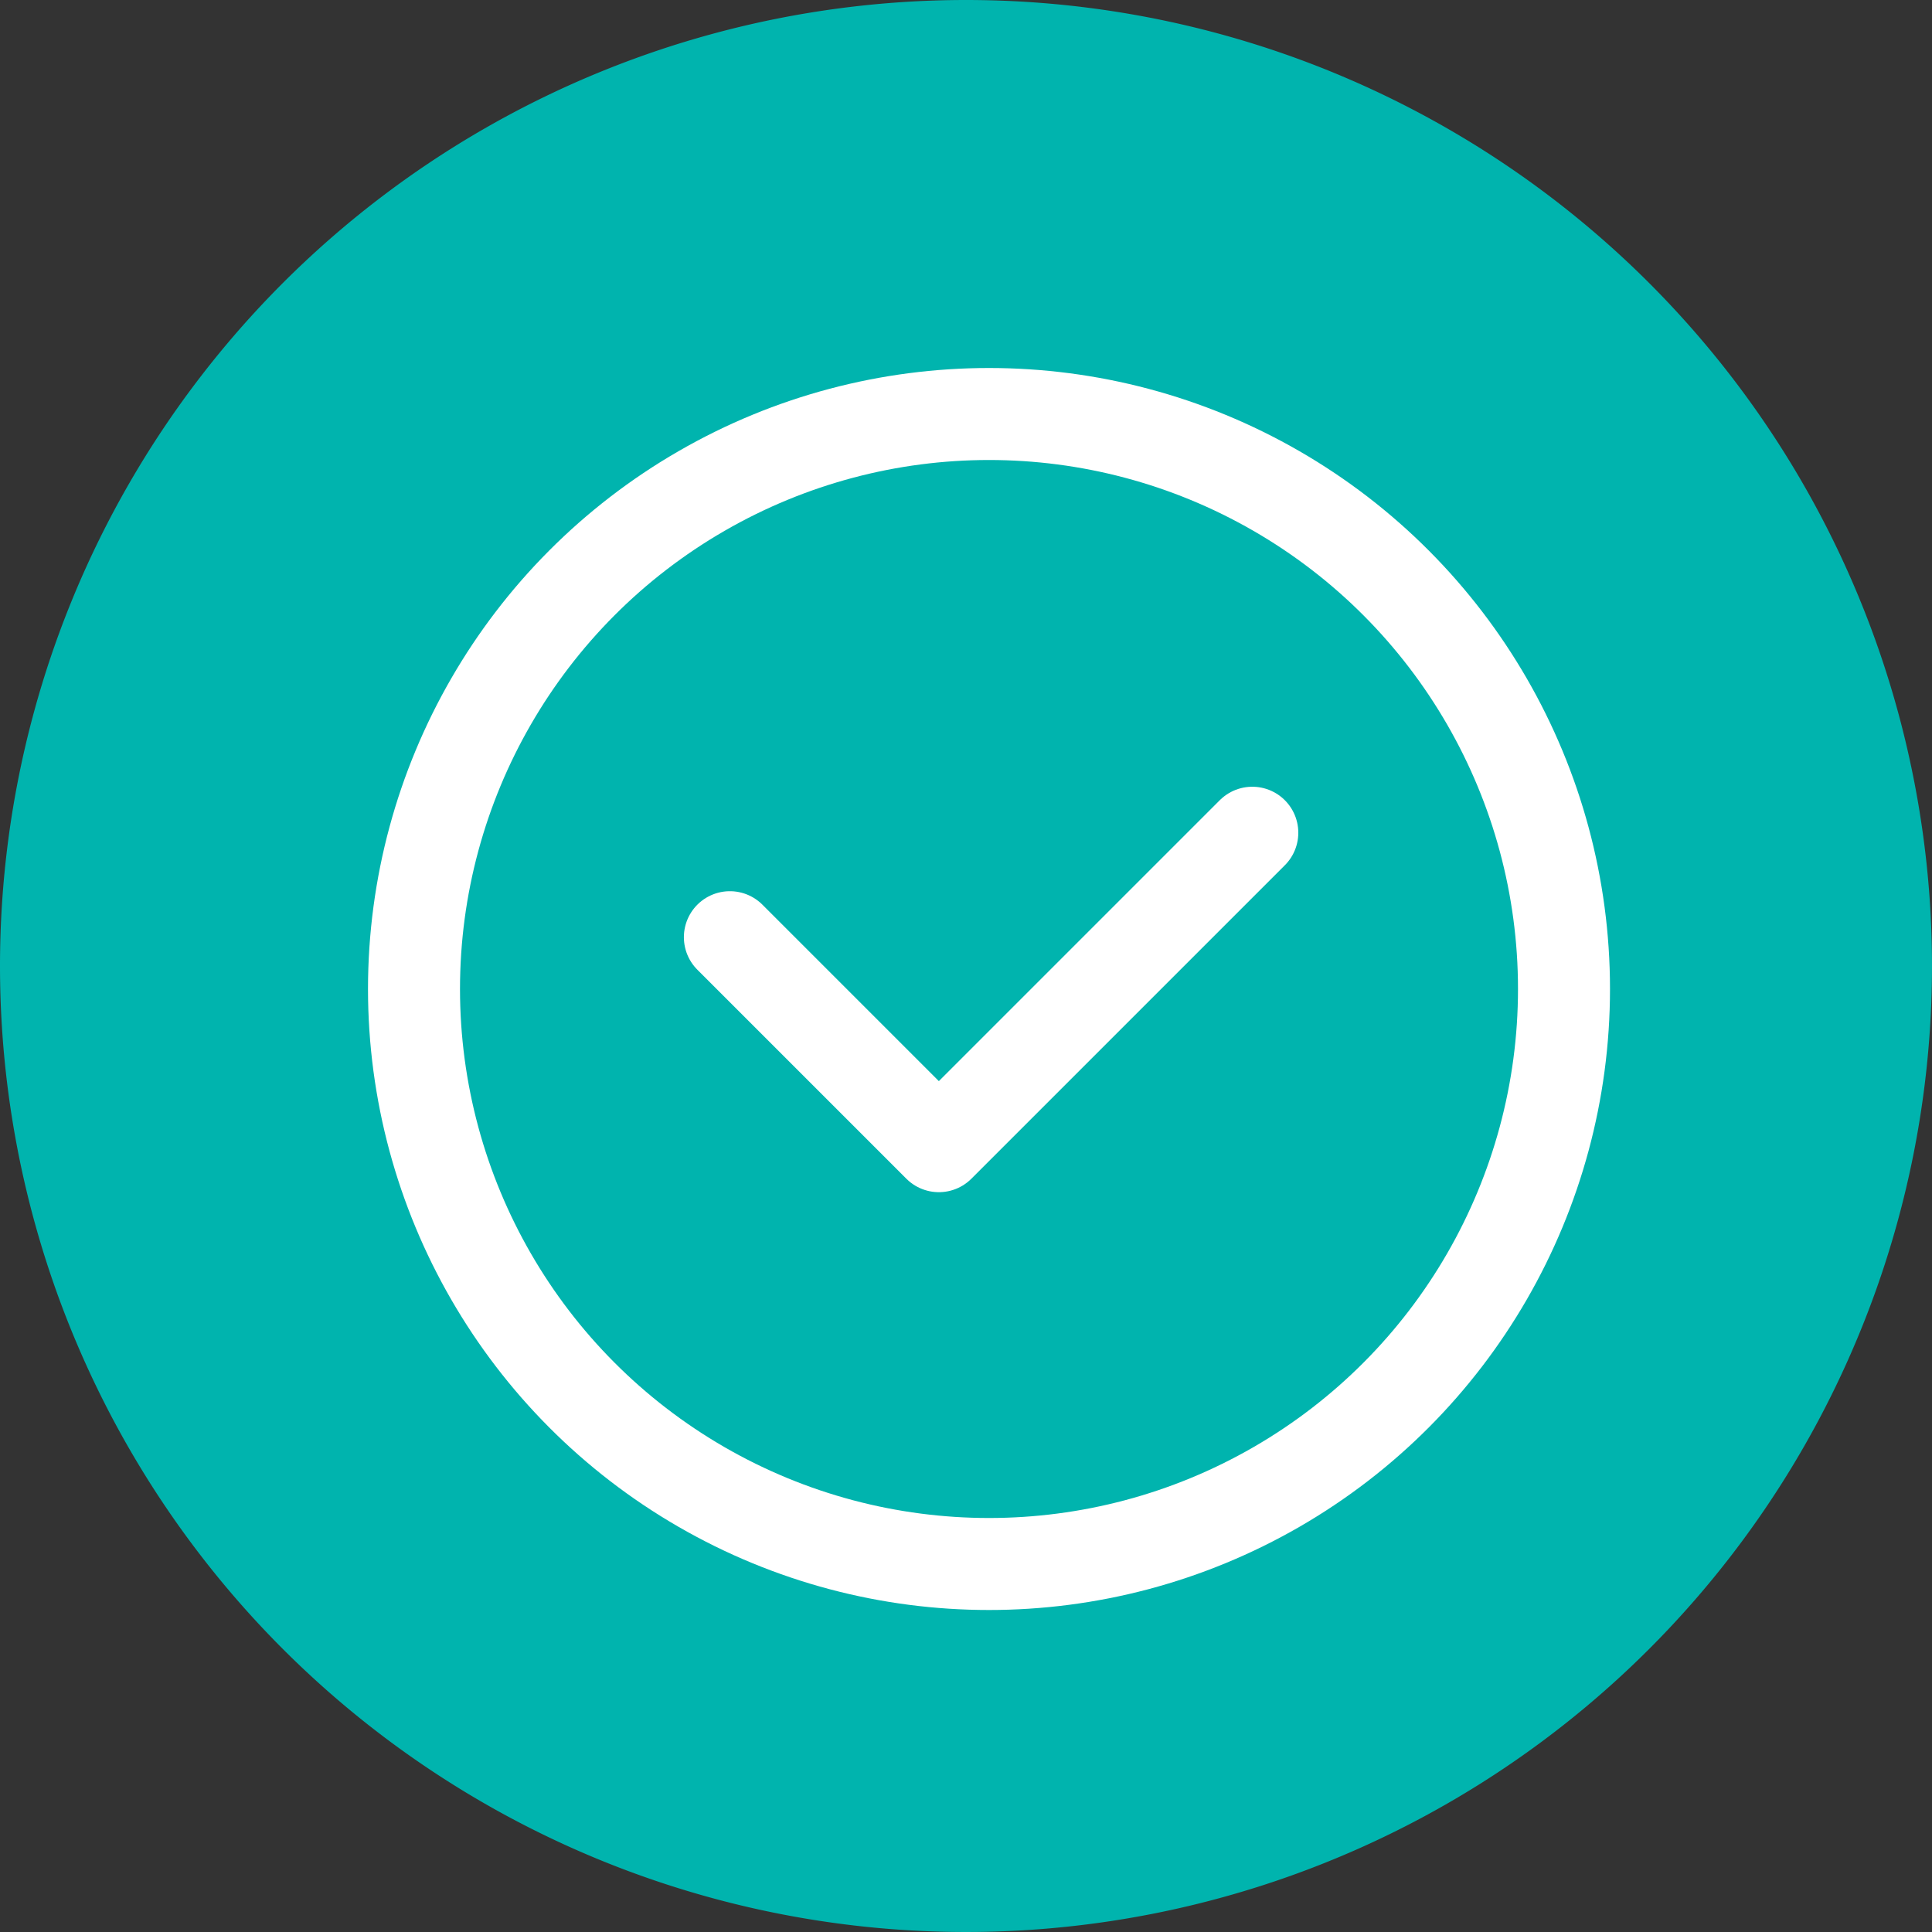
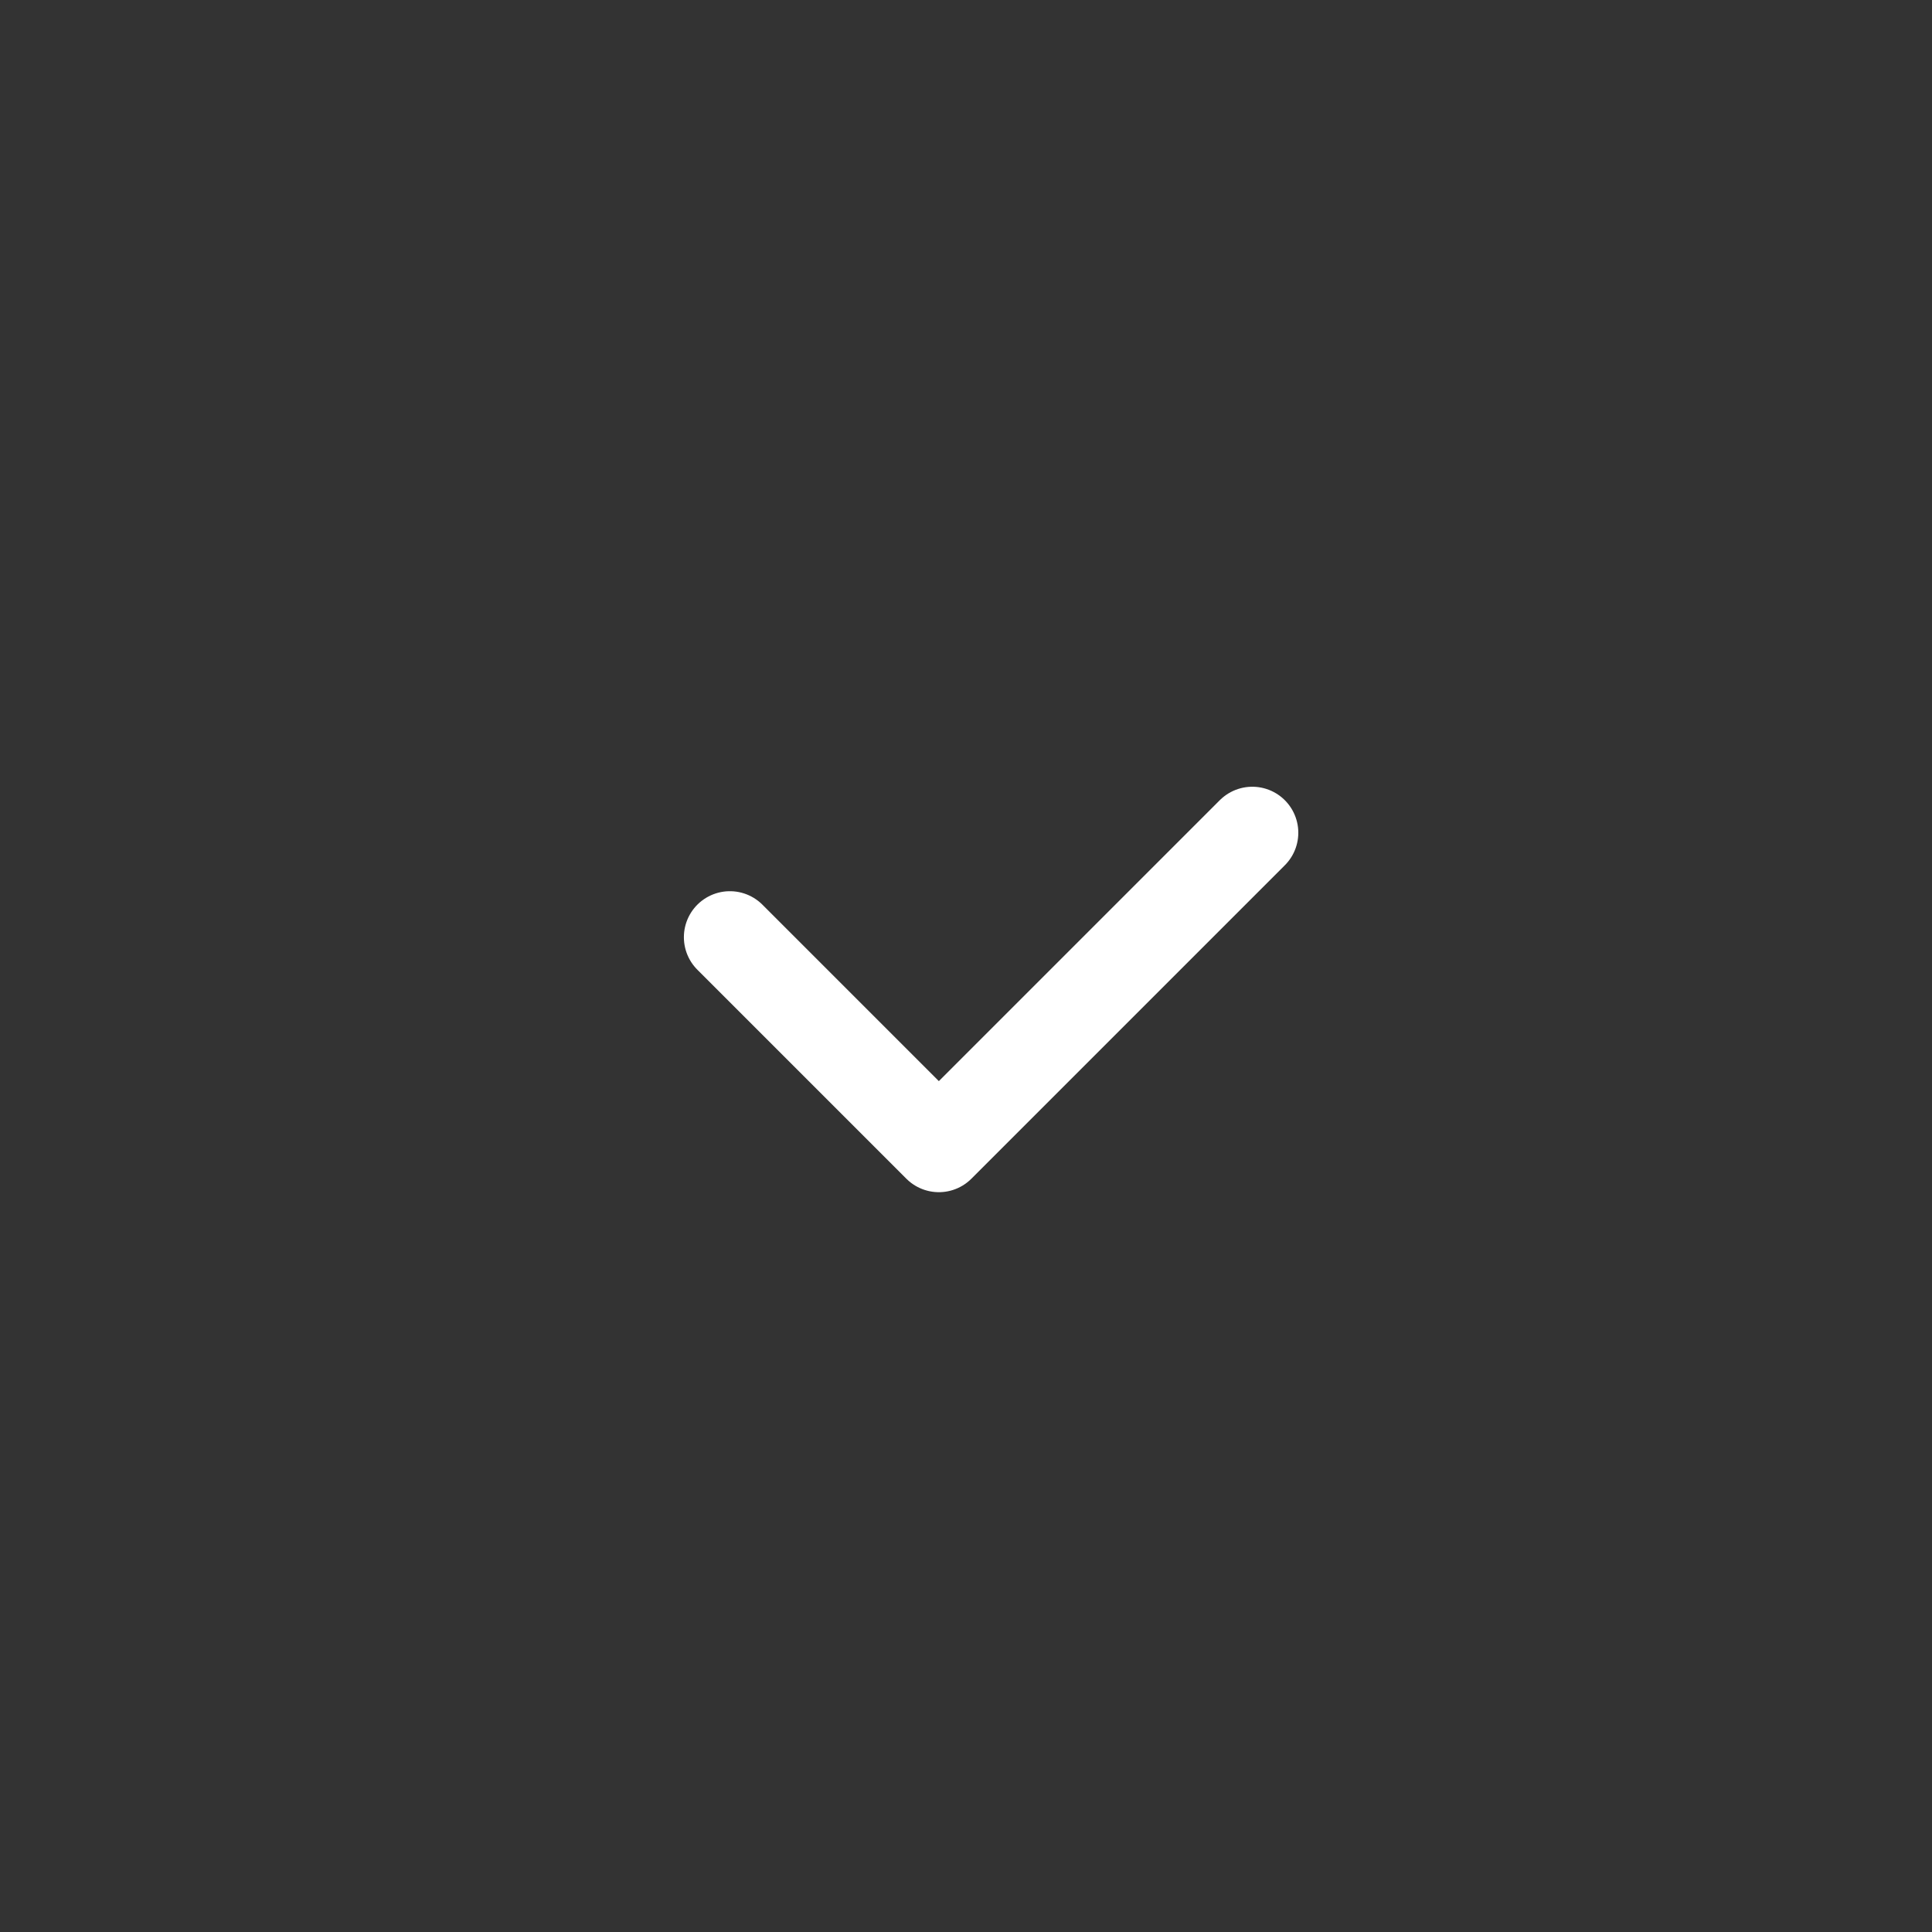
<svg xmlns="http://www.w3.org/2000/svg" width="42" height="42" viewBox="0 0 42 42">
  <rect x="0" y="0" width="42" height="42" fill="#333333" stroke="none" />
  <defs>
    <style>.a{fill:#00b4ae;}.b{fill:none;stroke:#fff;stroke-linecap:round;stroke-linejoin:round;stroke-width:2px;}</style>
  </defs>
  <g transform="translate(0)">
-     <path class="a" d="M21,0A21,21,0,1,1,0,21,21,21,0,0,1,21,0Z" transform="translate(0)" />
-     <circle class="b" cx="12.5" cy="12.5" r="12.5" transform="translate(9 9)" />
    <path class="b" d="M4196.395,1683.029l-6.814,6.814-4.543-4.543" transform="translate(-4169.171 -1664.926)" />
  </g>
</svg>